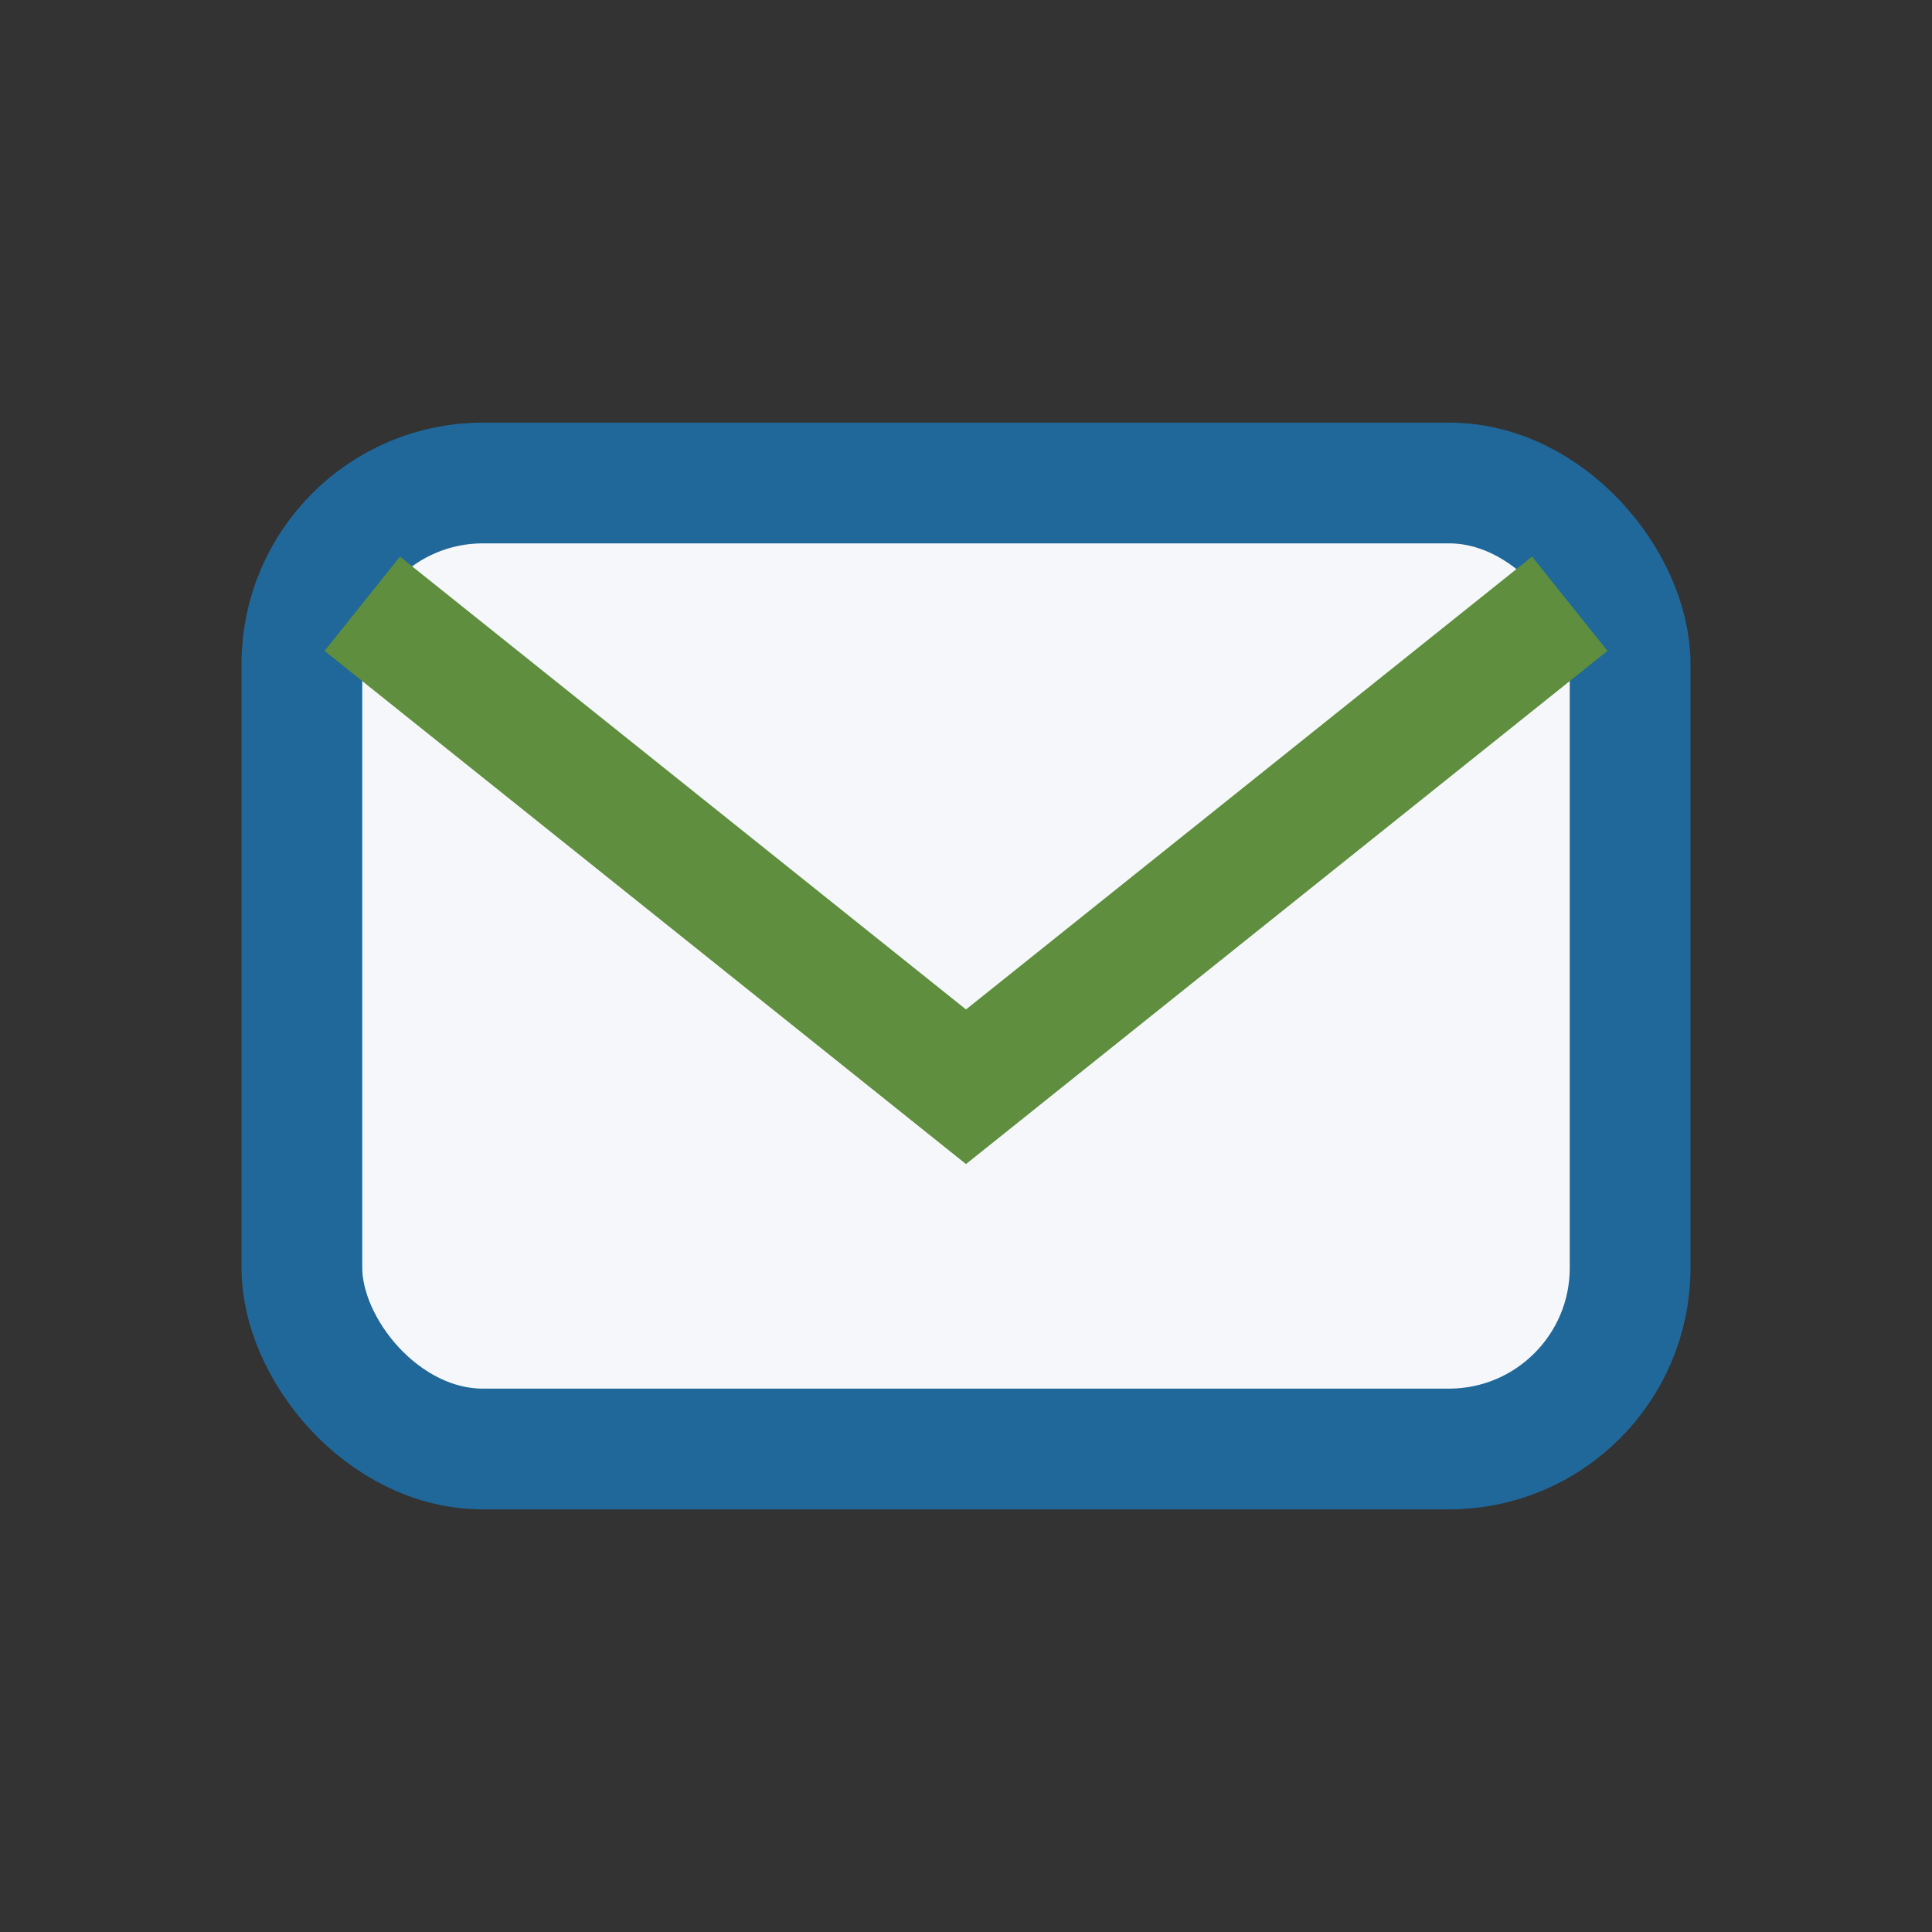
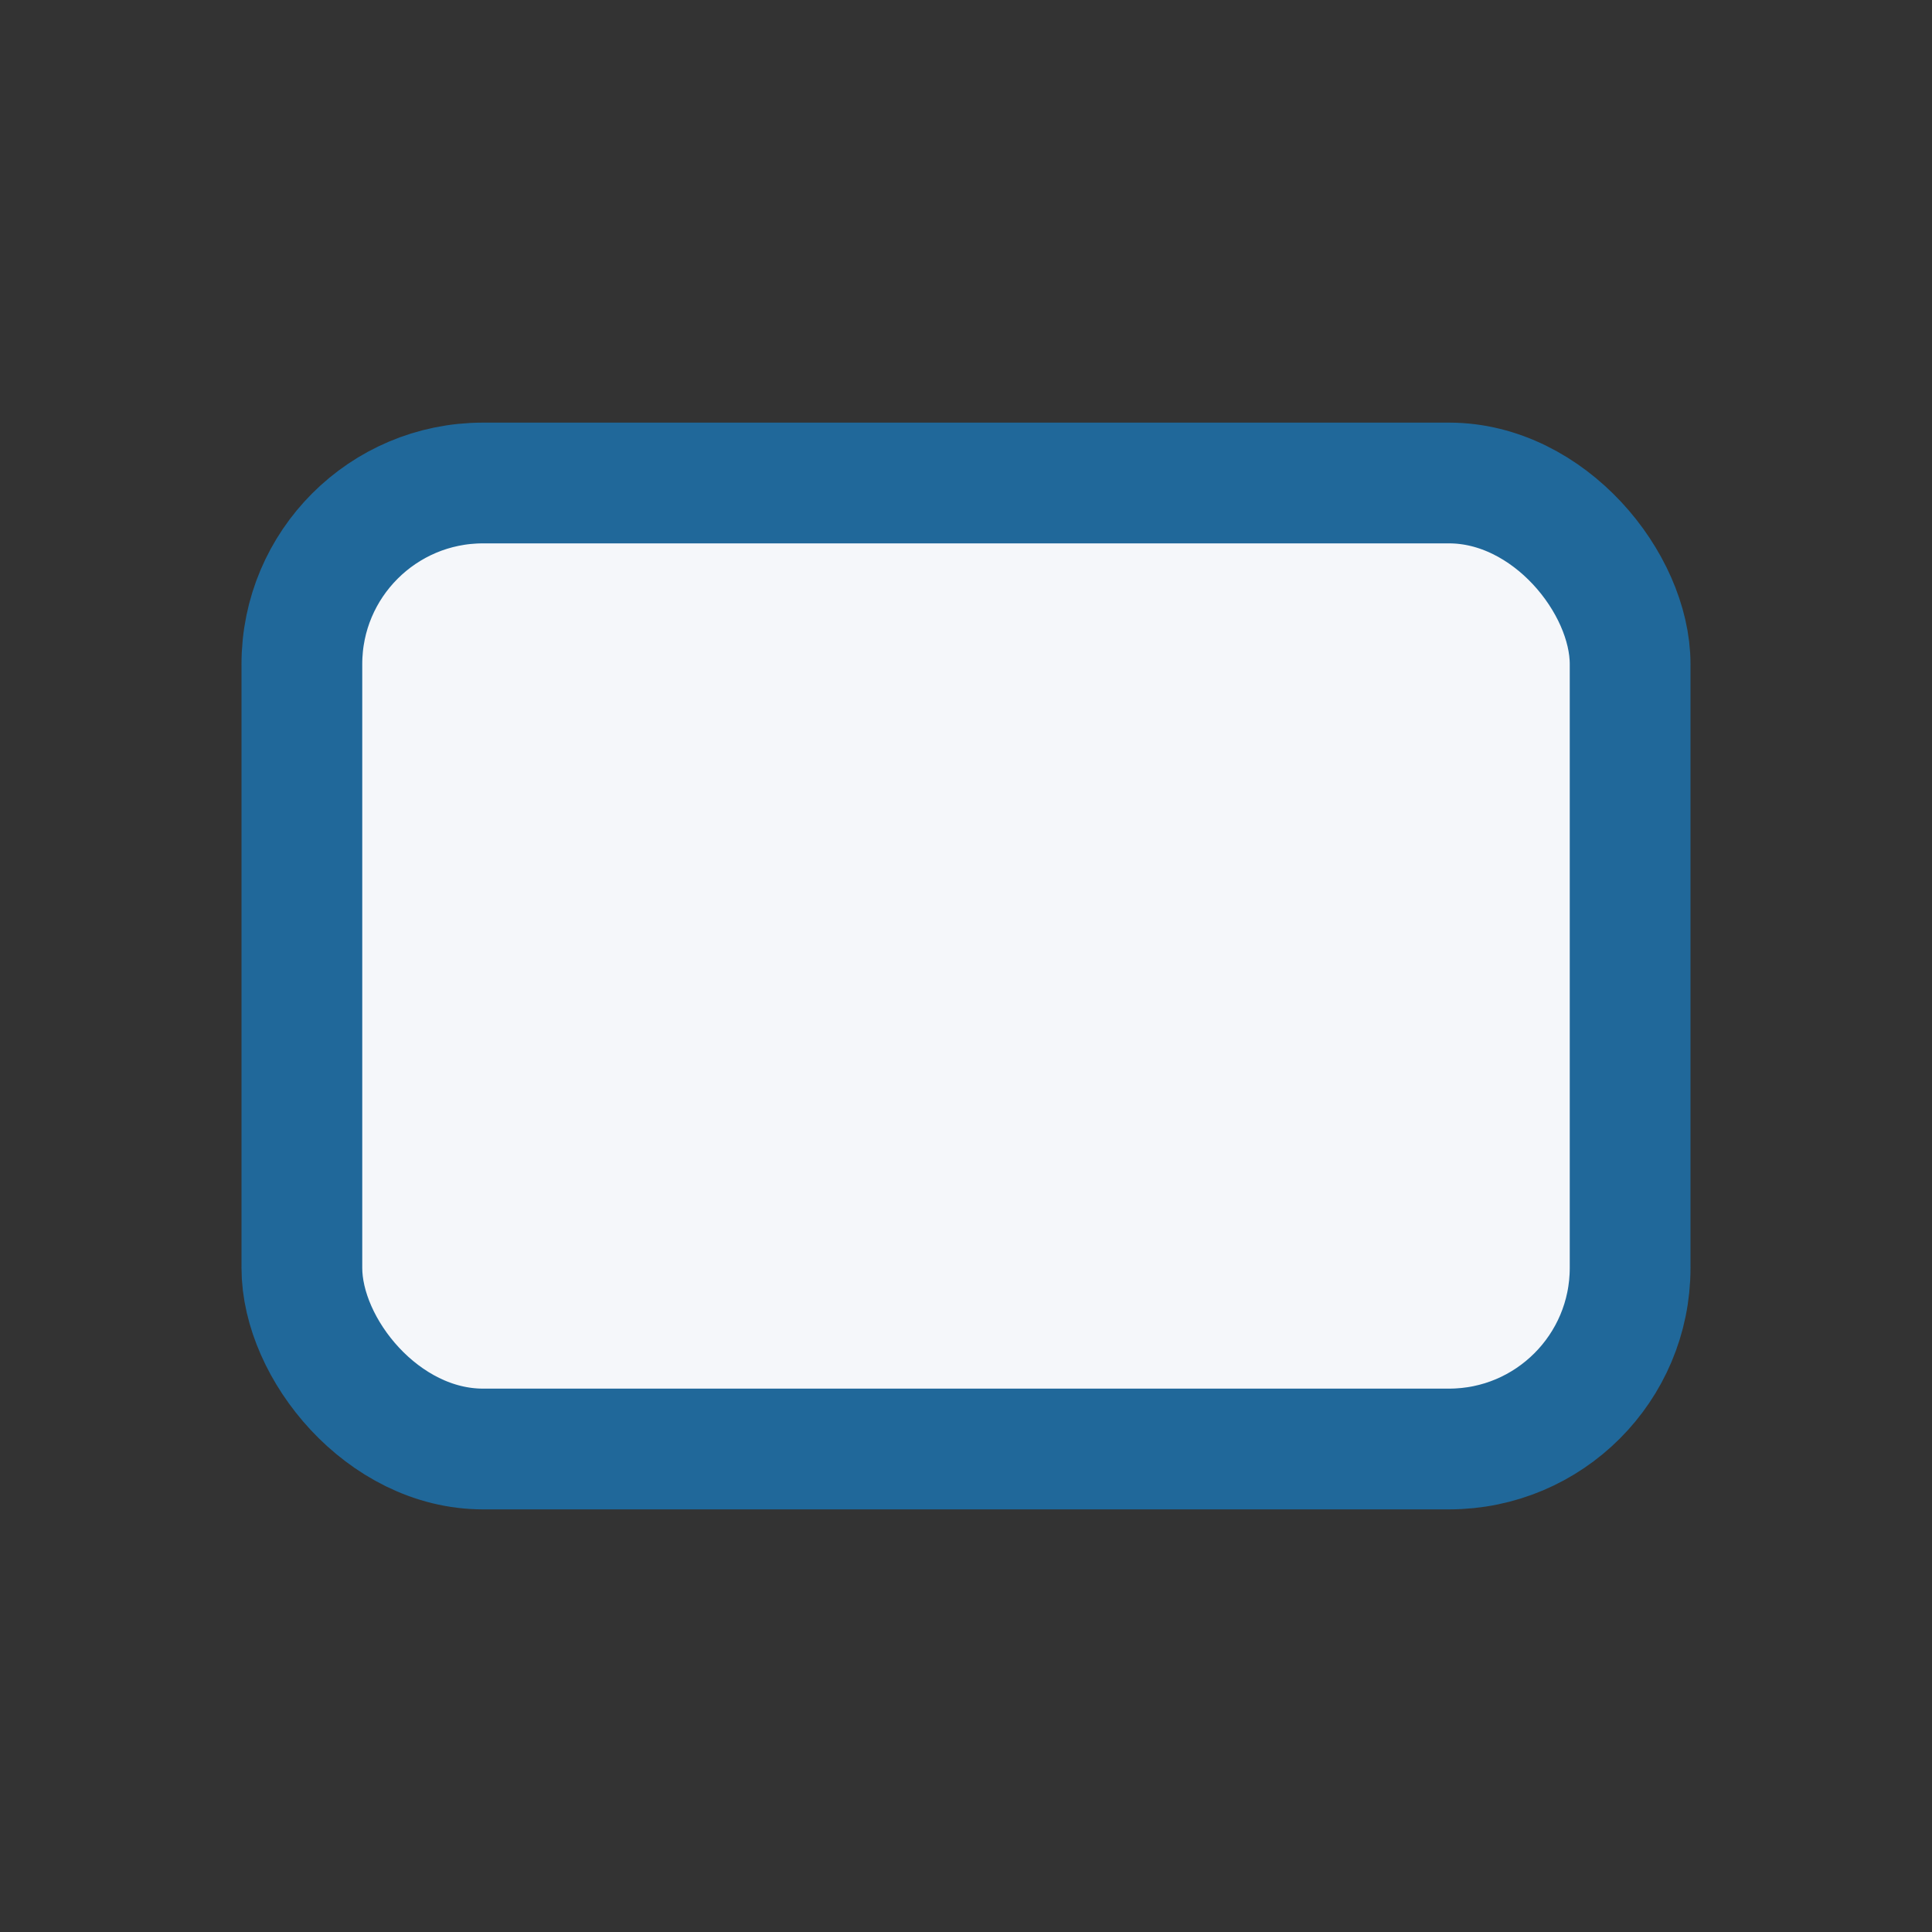
<svg xmlns="http://www.w3.org/2000/svg" width="32" height="32" viewBox="0 0 32 32">
  <rect x="0" y="0" width="32" height="32" fill="#333333" stroke="none" />
  <rect x="5" y="8" width="22" height="16" rx="3" fill="#F5F7FA" stroke="#20689A" stroke-width="2" />
-   <path d="M6 10l10 8 10-8" fill="none" stroke="#5E8E3E" stroke-width="2" />
</svg>